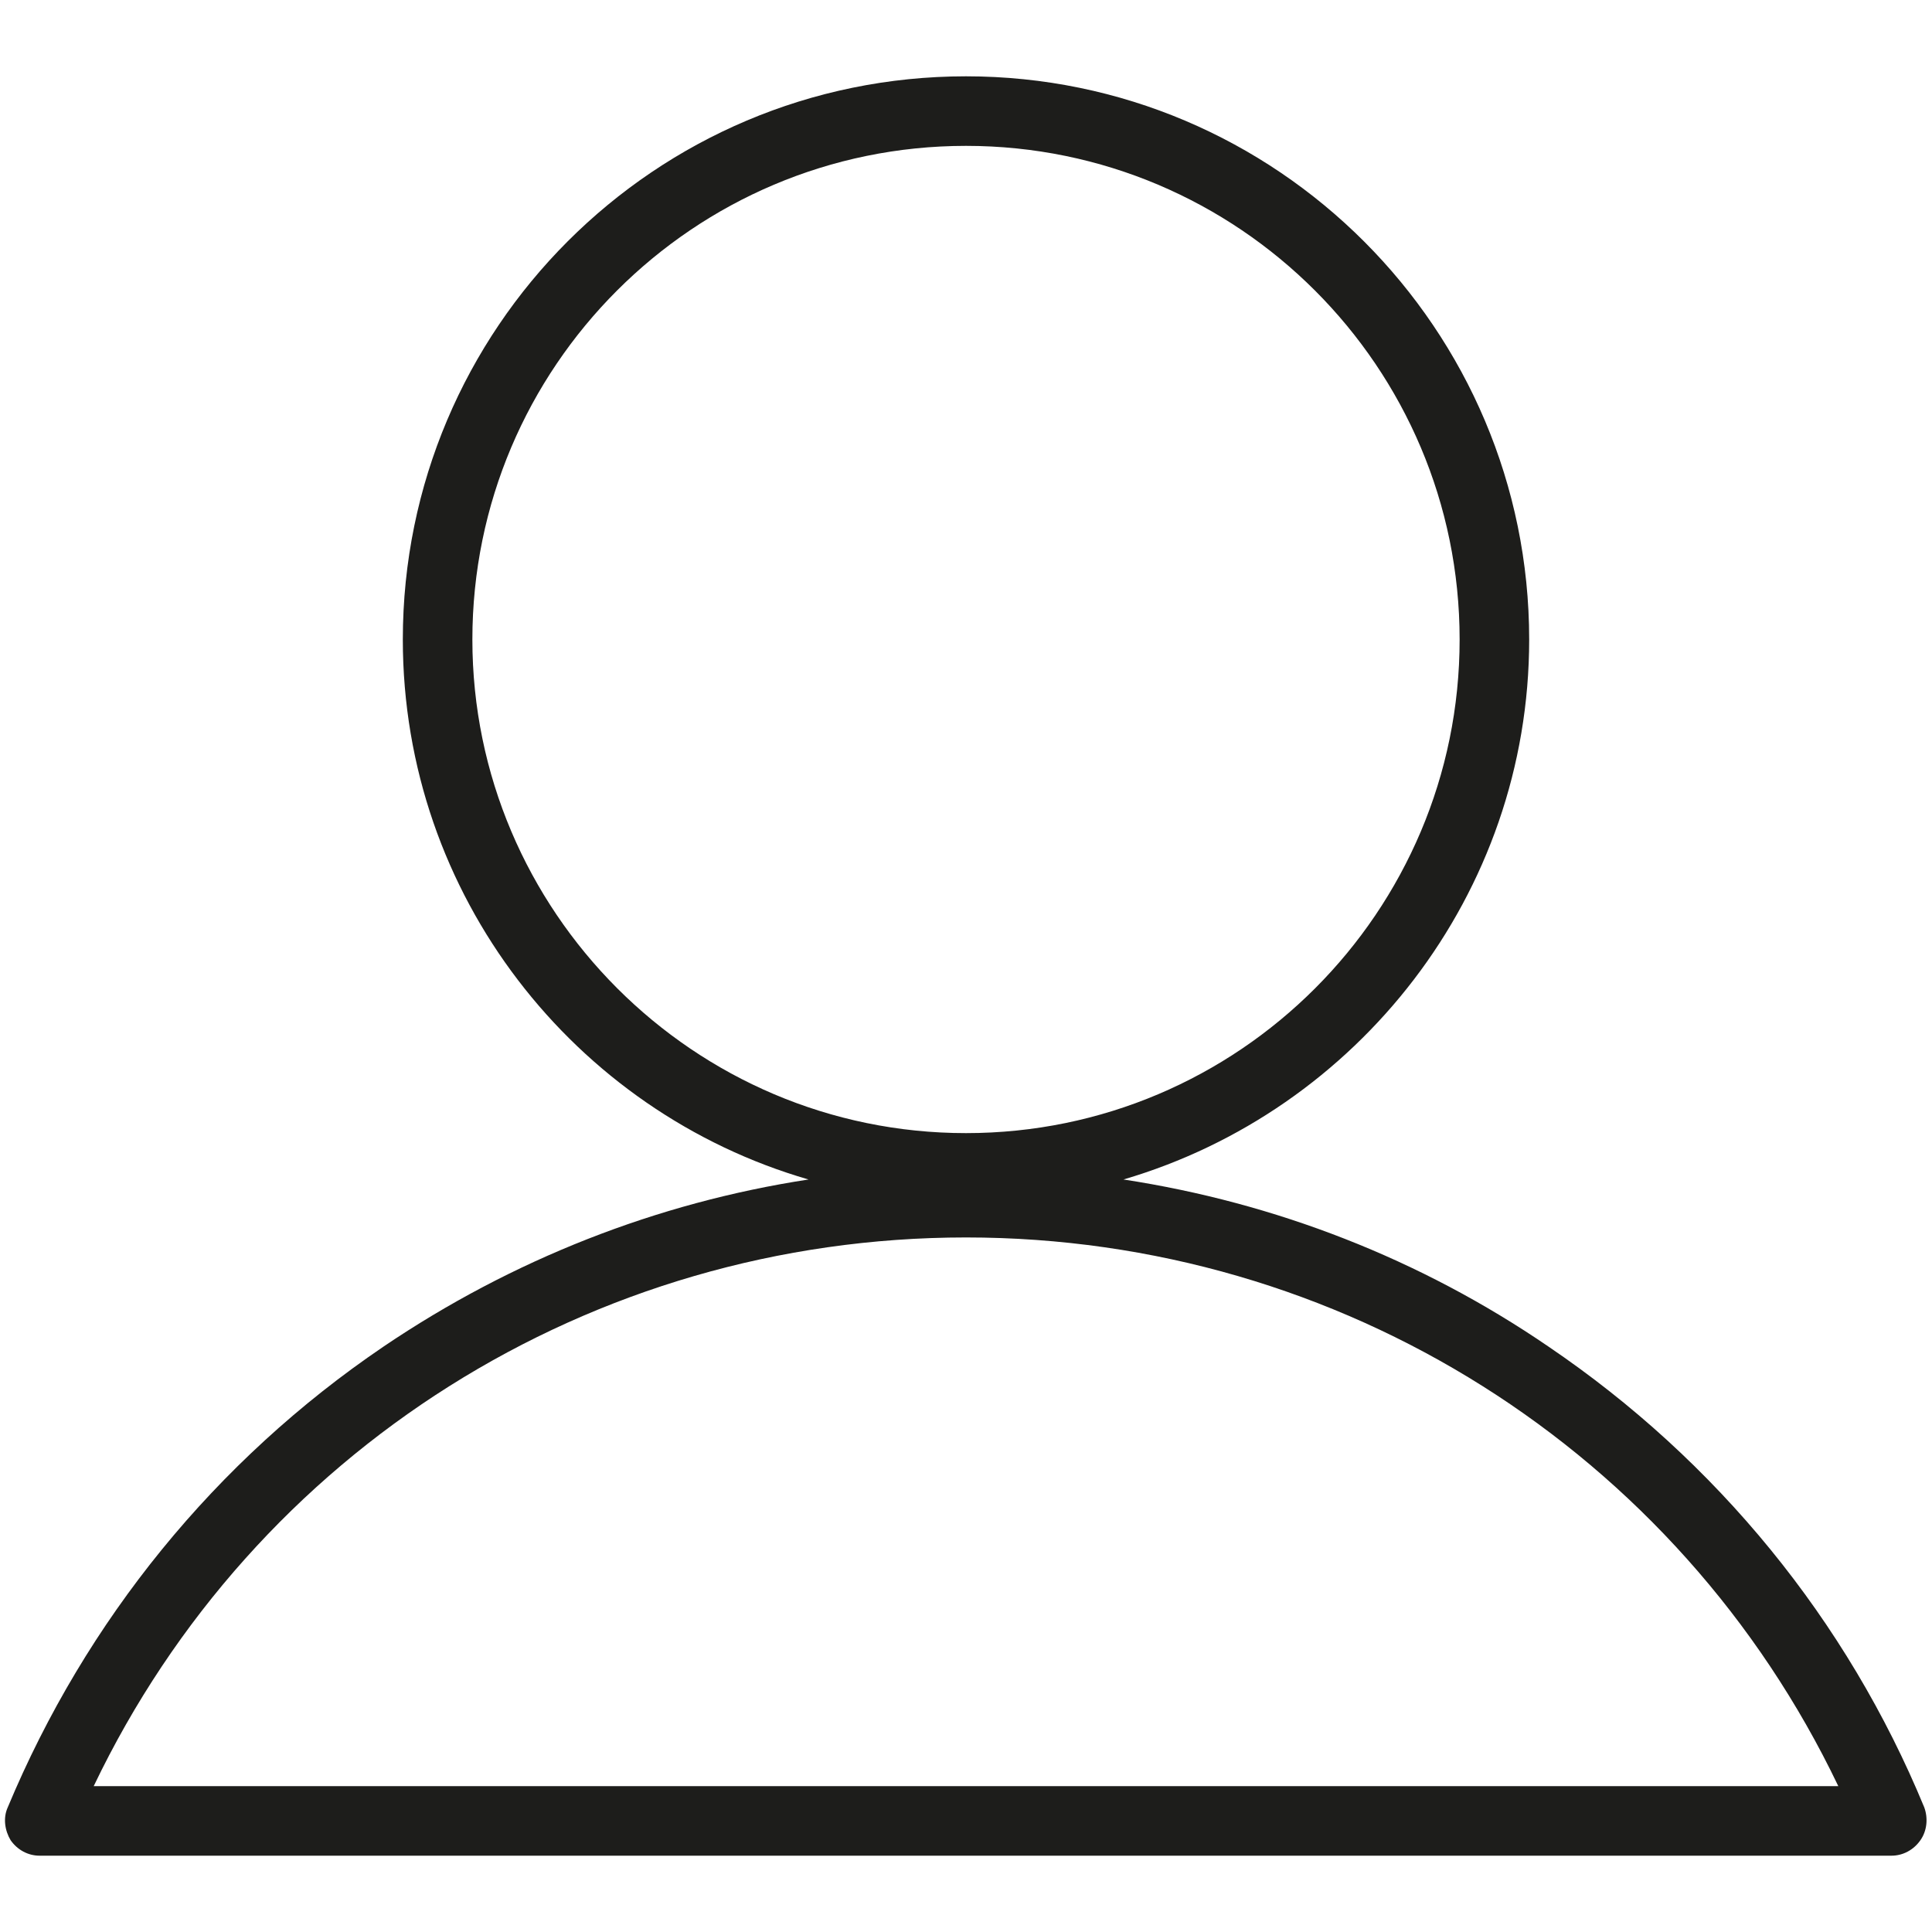
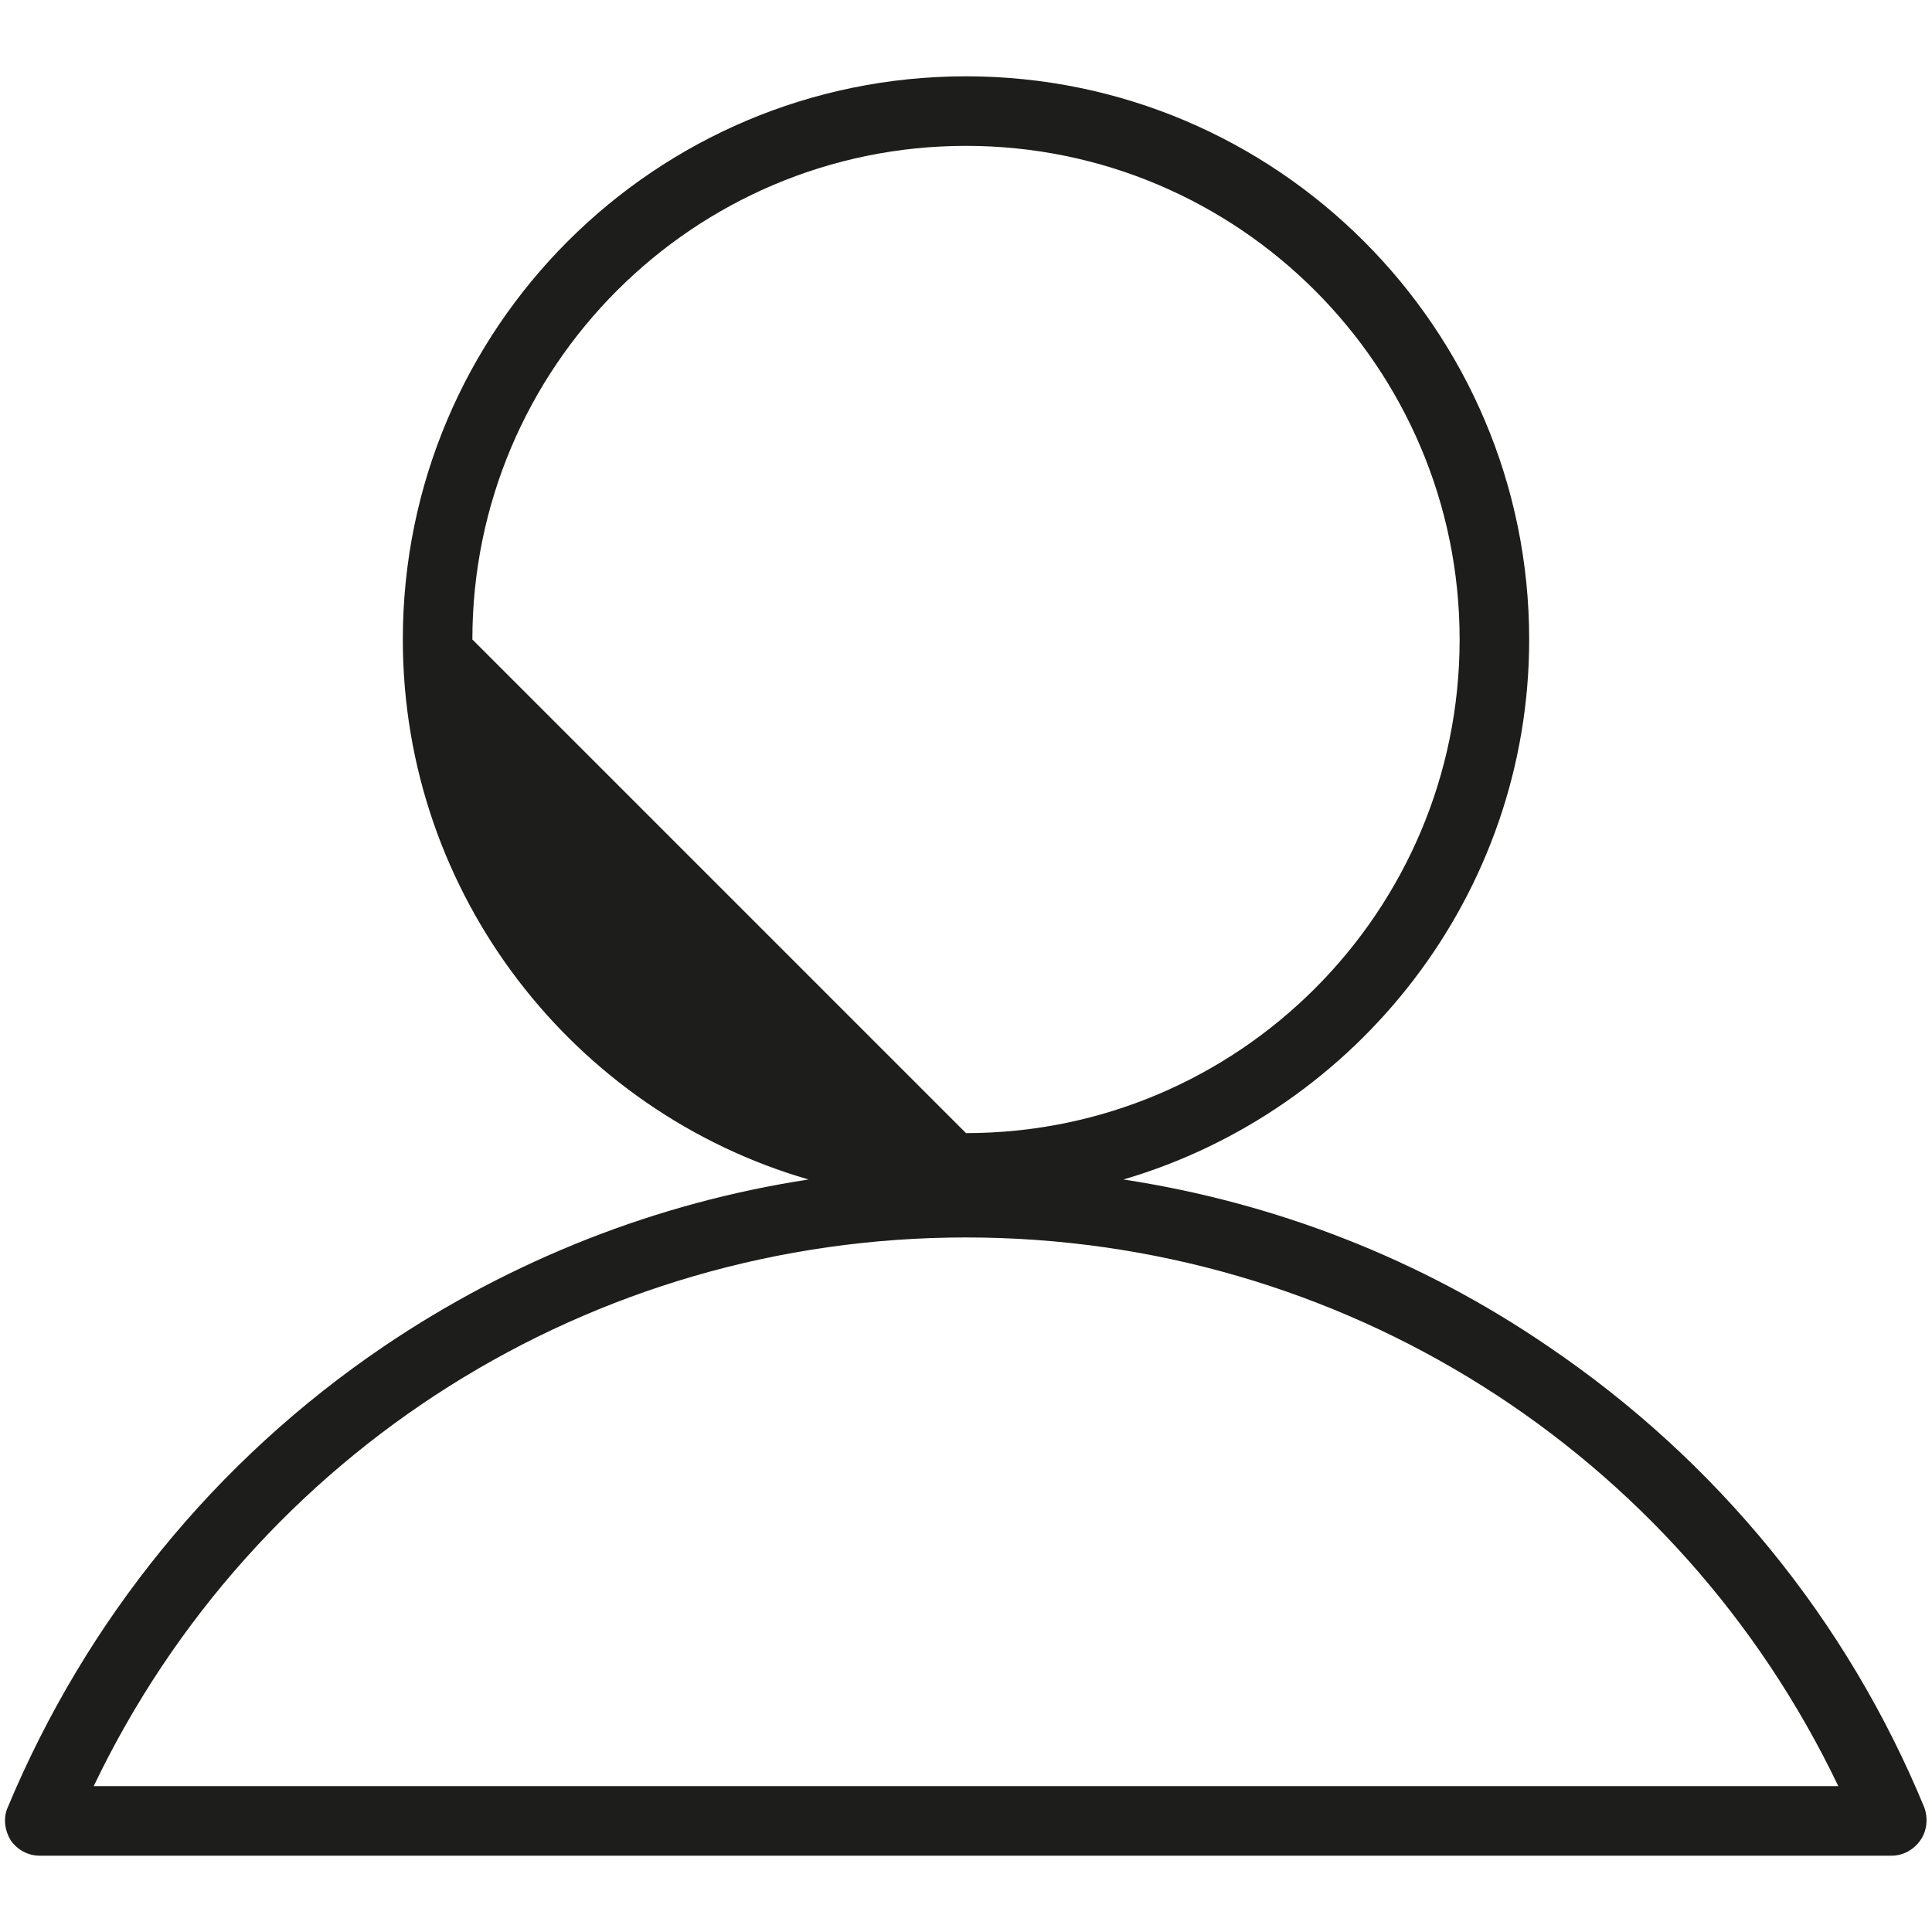
<svg xmlns="http://www.w3.org/2000/svg" version="1.1" id="Layer_1" x="0px" y="0px" viewBox="0 0 200 200" style="enable-background:new 0 0 200 200;" xml:space="preserve">
  <style type="text/css">
	.st0{fill:#1D1D1B;}
</style>
-   <path class="st0" d="M199.2,187.1c-8-19.4-21.5-35.9-38.9-47.7c-13.3-9.1-28.3-14.9-44-17.3c24.2-7.1,42-29.5,42-55.9  c0-32.1-26.1-58.3-58.3-58.3S41.7,34,41.7,66.2c0,26.5,17.8,48.9,42,55.9c-15.7,2.4-30.7,8.3-44,17.3  c-17.4,11.8-30.8,28.3-38.9,47.7c-0.5,1.1-0.3,2.4,0.3,3.4c0.7,1,1.8,1.6,3,1.6h191.7c1.2,0,2.3-0.6,3-1.6  C199.5,189.5,199.6,188.2,199.2,187.1z M48.9,66.2c0-28.2,22.9-51.1,51.1-51.1s51.1,22.9,51.1,51.1c0,28.2-22.9,51.1-51.1,51.1  S48.9,94.3,48.9,66.2z M9.7,184.9c16.6-34.7,51.5-56.8,90.3-56.8c38.8,0,73.7,22.1,90.3,56.8H9.7z" />
+   <path class="st0" d="M199.2,187.1c-8-19.4-21.5-35.9-38.9-47.7c-13.3-9.1-28.3-14.9-44-17.3c24.2-7.1,42-29.5,42-55.9  c0-32.1-26.1-58.3-58.3-58.3S41.7,34,41.7,66.2c0,26.5,17.8,48.9,42,55.9c-15.7,2.4-30.7,8.3-44,17.3  c-17.4,11.8-30.8,28.3-38.9,47.7c-0.5,1.1-0.3,2.4,0.3,3.4c0.7,1,1.8,1.6,3,1.6h191.7c1.2,0,2.3-0.6,3-1.6  C199.5,189.5,199.6,188.2,199.2,187.1z M48.9,66.2c0-28.2,22.9-51.1,51.1-51.1s51.1,22.9,51.1,51.1c0,28.2-22.9,51.1-51.1,51.1  z M9.7,184.9c16.6-34.7,51.5-56.8,90.3-56.8c38.8,0,73.7,22.1,90.3,56.8H9.7z" />
</svg>